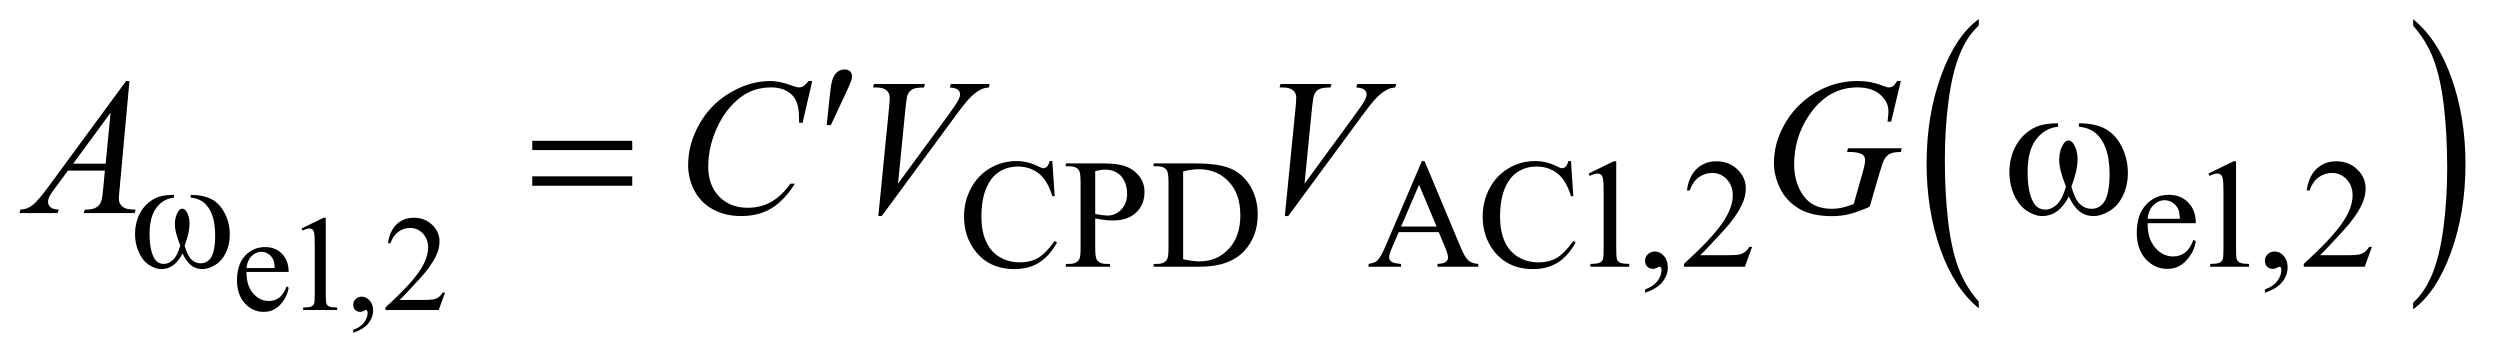
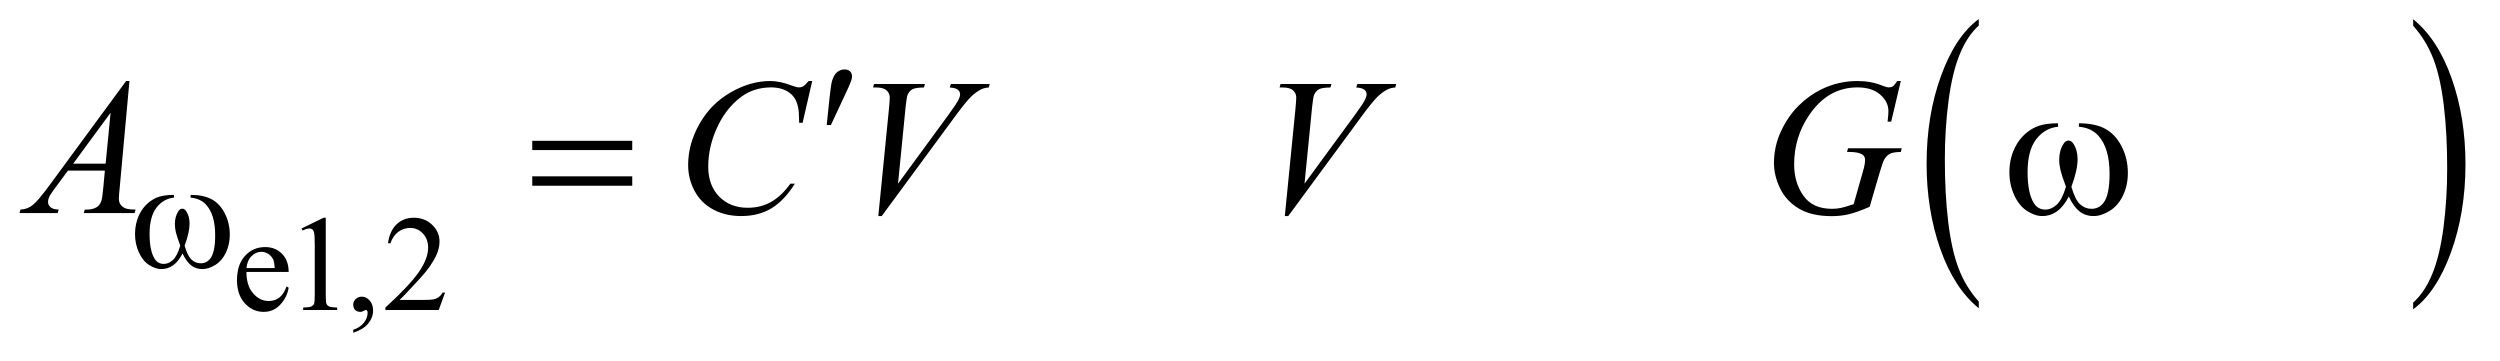
<svg xmlns="http://www.w3.org/2000/svg" stroke-dasharray="none" shape-rendering="auto" font-family="'Dialog'" text-rendering="auto" width="201" fill-opacity="1" color-interpolation="auto" color-rendering="auto" preserveAspectRatio="xMidYMid meet" font-size="12px" viewBox="0 0 201 29" fill="black" stroke="black" image-rendering="auto" stroke-miterlimit="10" stroke-linecap="square" stroke-linejoin="miter" font-style="normal" stroke-width="1" height="29" stroke-dashoffset="0" font-weight="normal" stroke-opacity="1">
  <defs id="genericDefs" />
  <g>
    <defs id="defs1">
      <clipPath clipPathUnits="userSpaceOnUse" id="clipPath1">
-         <path d="M1.133 2.063 L128.353 2.063 L128.353 20.165 L1.133 20.165 L1.133 2.063 Z" />
-       </clipPath>
+         </clipPath>
      <clipPath clipPathUnits="userSpaceOnUse" id="clipPath2">
        <path d="M36.324 65.91 L36.324 644.246 L4113.895 644.246 L4113.895 65.91 Z" />
      </clipPath>
    </defs>
    <g transform="scale(1.576,1.576) translate(-1.133,-2.063) matrix(0.031,0,0,0.031,0,0)">
      <path d="M3292.922 562.891 L3292.922 573.875 Q3252.328 540.672 3229.688 476.438 Q3207.062 412.219 3207.062 335.875 Q3207.062 256.453 3230.859 191.203 Q3254.656 125.953 3292.922 97.859 L3292.922 108.594 Q3273.781 125.953 3261.5 156.094 Q3249.219 186.219 3243.141 232.578 Q3237.078 278.922 3237.078 329.234 Q3237.078 386.172 3242.672 432.141 Q3248.281 478.109 3259.781 508.375 Q3271.297 538.641 3292.922 562.891 Z" stroke="none" clip-path="url(#clipPath2)" />
    </g>
    <g transform="matrix(0.049,0,0,0.049,-1.786,-3.251)">
      <path d="M3996 108.594 L3996 97.859 Q4036.594 130.812 4059.219 195.031 Q4081.844 259.25 4081.844 335.609 Q4081.844 415.031 4058.047 480.406 Q4034.266 545.781 3996 573.875 L3996 562.891 Q4015.281 545.531 4027.562 515.391 Q4039.859 485.266 4045.844 439.047 Q4051.828 392.812 4051.828 342.25 Q4051.828 285.562 4046.297 239.469 Q4040.781 193.375 4029.188 163.109 Q4017.609 132.844 3996 108.594 Z" stroke="none" clip-path="url(#clipPath2)" />
    </g>
    <g transform="matrix(0.049,0,0,0.049,-1.786,-3.251)">
      <path d="M440.844 512.547 Q440.734 534.859 451.672 547.547 Q462.609 560.234 477.375 560.234 Q487.219 560.234 494.484 554.828 Q501.766 549.406 506.688 536.281 L510.078 538.469 Q507.781 553.453 496.734 565.766 Q485.688 578.062 469.062 578.062 Q451.016 578.062 438.156 564.016 Q425.312 549.953 425.312 526.219 Q425.312 500.516 438.484 486.141 Q451.672 471.75 471.578 471.75 Q488.422 471.75 499.25 482.859 Q510.078 493.953 510.078 512.547 L440.844 512.547 ZM440.844 506.203 L487.219 506.203 Q486.672 496.578 484.922 492.641 Q482.188 486.516 476.766 483.016 Q471.359 479.516 465.453 479.516 Q456.375 479.516 449.203 486.578 Q442.047 493.625 440.844 506.203 ZM531.25 441.234 L567.344 423.625 L570.953 423.625 L570.953 548.859 Q570.953 561.328 571.984 564.391 Q573.031 567.453 576.312 569.094 Q579.594 570.734 589.656 570.953 L589.656 575 L533.875 575 L533.875 570.953 Q544.375 570.734 547.438 569.156 Q550.5 567.562 551.703 564.891 Q552.906 562.203 552.906 548.859 L552.906 468.797 Q552.906 452.609 551.812 448.016 Q551.047 444.516 549.016 442.875 Q547 441.234 544.156 441.234 Q540.109 441.234 532.891 444.625 L531.25 441.234 ZM616.031 612.297 L616.031 607.484 Q627.297 603.766 633.469 595.938 Q639.656 588.125 639.656 579.375 Q639.656 577.297 638.672 575.875 Q637.906 574.891 637.141 574.891 Q635.938 574.891 631.891 577.078 Q629.922 578.062 627.734 578.062 Q622.375 578.062 619.203 574.891 Q616.031 571.719 616.031 566.141 Q616.031 560.781 620.125 556.953 Q624.234 553.125 630.141 553.125 Q637.359 553.125 642.984 559.422 Q648.625 565.703 648.625 576.094 Q648.625 587.359 640.797 597.031 Q632.984 606.719 616.031 612.297 ZM766.703 546.453 L756.312 575 L668.812 575 L668.812 570.953 Q707.422 535.734 723.172 513.422 Q738.922 491.109 738.922 472.625 Q738.922 458.516 730.281 449.438 Q721.641 440.359 709.609 440.359 Q698.672 440.359 689.969 446.766 Q681.281 453.156 677.125 465.516 L673.078 465.516 Q675.812 445.281 687.125 434.453 Q698.453 423.625 715.406 423.625 Q733.453 423.625 745.531 435.219 Q757.625 446.812 757.625 462.562 Q757.625 473.828 752.375 485.094 Q744.281 502.812 726.125 522.609 Q698.891 552.359 692.109 558.484 L730.828 558.484 Q742.641 558.484 747.391 557.609 Q752.156 556.734 755.984 554.062 Q759.812 551.375 762.656 546.453 L766.703 546.453 Z" stroke="none" clip-path="url(#clipPath2)" />
    </g>
    <g transform="matrix(0.049,0,0,0.049,-1.786,-3.251)">
-       <path d="M1763.125 330.625 L1767 388.25 L1763.125 388.25 Q1755.375 362.375 1741 351 Q1726.625 339.625 1706.5 339.625 Q1689.625 339.625 1676 348.188 Q1662.375 356.75 1654.562 375.5 Q1646.75 394.25 1646.75 422.125 Q1646.75 445.125 1654.125 462 Q1661.5 478.875 1676.312 487.875 Q1691.125 496.875 1710.125 496.875 Q1726.625 496.875 1739.25 489.812 Q1751.875 482.75 1767 461.75 L1770.875 464.25 Q1758.125 486.875 1741.125 497.375 Q1724.125 507.875 1700.75 507.875 Q1658.625 507.875 1635.5 476.625 Q1618.25 453.375 1618.25 421.875 Q1618.25 396.5 1629.625 375.25 Q1641 354 1660.938 342.312 Q1680.875 330.625 1704.5 330.625 Q1722.875 330.625 1740.75 339.625 Q1746 342.375 1748.25 342.375 Q1751.625 342.375 1754.125 340 Q1757.375 336.625 1758.75 330.625 L1763.125 330.625 ZM1833.5 424.625 L1833.5 474 Q1833.5 490 1837 493.875 Q1841.75 499.375 1851.375 499.375 L1857.875 499.375 L1857.875 504 L1785.25 504 L1785.25 499.375 L1791.625 499.375 Q1802.375 499.375 1807 492.375 Q1809.5 488.5 1809.5 474 L1809.5 364.5 Q1809.5 348.5 1806.125 344.625 Q1801.25 339.125 1791.625 339.125 L1785.25 339.125 L1785.25 334.5 L1847.375 334.5 Q1870.125 334.5 1883.25 339.188 Q1896.375 343.875 1905.375 355 Q1914.375 366.125 1914.375 381.375 Q1914.375 402.125 1900.688 415.125 Q1887 428.125 1862 428.125 Q1855.875 428.125 1848.75 427.25 Q1841.625 426.375 1833.5 424.625 ZM1833.5 417.5 Q1840.125 418.75 1845.25 419.375 Q1850.375 420 1854 420 Q1867 420 1876.438 409.938 Q1885.875 399.875 1885.875 383.875 Q1885.875 372.875 1881.375 363.438 Q1876.875 354 1868.625 349.312 Q1860.375 344.625 1849.875 344.625 Q1843.5 344.625 1833.5 347 L1833.5 417.5 ZM1929.375 504 L1929.375 499.375 L1935.75 499.375 Q1946.5 499.375 1951 492.5 Q1953.75 488.375 1953.75 474 L1953.75 364.5 Q1953.75 348.625 1950.25 344.625 Q1945.375 339.125 1935.75 339.125 L1929.375 339.125 L1929.375 334.5 L1998.375 334.5 Q2036.375 334.5 2056.188 343.125 Q2076 351.75 2088.062 371.875 Q2100.125 392 2100.125 418.375 Q2100.125 453.75 2078.625 477.5 Q2054.5 504 2005.125 504 L1929.375 504 ZM1977.75 491.75 Q1993.625 495.25 2004.375 495.25 Q2033.375 495.25 2052.5 474.875 Q2071.625 454.5 2071.625 419.625 Q2071.625 384.5 2052.5 364.25 Q2033.375 344 2003.375 344 Q1992.125 344 1977.75 347.625 L1977.75 491.75 ZM2397.125 447.25 L2331.5 447.25 L2320 474 Q2315.75 483.875 2315.75 488.75 Q2315.75 492.625 2319.438 495.562 Q2323.125 498.5 2335.375 499.375 L2335.375 504 L2282 504 L2282 499.375 Q2292.625 497.5 2295.75 494.5 Q2302.125 488.5 2309.875 470.125 L2369.5 330.625 L2373.875 330.625 L2432.875 471.625 Q2440 488.625 2445.812 493.688 Q2451.625 498.75 2462 499.375 L2462 504 L2395.125 504 L2395.125 499.375 Q2405.25 498.875 2408.812 496 Q2412.375 493.125 2412.375 489 Q2412.375 483.5 2407.375 471.625 L2397.125 447.25 ZM2393.625 438 L2364.875 369.5 L2335.375 438 L2393.625 438 ZM2614.125 330.625 L2618 388.25 L2614.125 388.25 Q2606.375 362.375 2592 351 Q2577.625 339.625 2557.5 339.625 Q2540.625 339.625 2527 348.188 Q2513.375 356.75 2505.562 375.5 Q2497.75 394.25 2497.75 422.125 Q2497.75 445.125 2505.125 462 Q2512.5 478.875 2527.312 487.875 Q2542.125 496.875 2561.125 496.875 Q2577.625 496.875 2590.25 489.812 Q2602.875 482.75 2618 461.75 L2621.875 464.25 Q2609.125 486.875 2592.125 497.375 Q2575.125 507.875 2551.75 507.875 Q2509.625 507.875 2486.5 476.625 Q2469.25 453.375 2469.25 421.875 Q2469.25 396.5 2480.625 375.25 Q2492 354 2511.938 342.312 Q2531.875 330.625 2555.5 330.625 Q2573.875 330.625 2591.75 339.625 Q2597 342.375 2599.25 342.375 Q2602.625 342.375 2605.125 340 Q2608.375 336.625 2609.75 330.625 L2614.125 330.625 ZM2643 351.125 L2684.25 331 L2688.375 331 L2688.375 474.125 Q2688.375 488.375 2689.562 491.875 Q2690.75 495.375 2694.5 497.25 Q2698.25 499.125 2709.75 499.375 L2709.75 504 L2646 504 L2646 499.375 Q2658 499.125 2661.5 497.312 Q2665 495.5 2666.375 492.438 Q2667.75 489.375 2667.75 474.125 L2667.75 382.625 Q2667.75 364.125 2666.5 358.875 Q2665.625 354.875 2663.312 353 Q2661 351.125 2657.75 351.125 Q2653.125 351.125 2644.875 355 L2643 351.125 ZM2735.75 546.625 L2735.75 541.125 Q2748.625 536.875 2755.688 527.938 Q2762.75 519 2762.75 509 Q2762.75 506.625 2761.625 505 Q2760.75 503.875 2759.875 503.875 Q2758.5 503.875 2753.875 506.375 Q2751.625 507.5 2749.125 507.5 Q2743 507.5 2739.375 503.875 Q2735.75 500.25 2735.75 493.875 Q2735.75 487.75 2740.438 483.375 Q2745.125 479 2751.875 479 Q2760.125 479 2766.562 486.188 Q2773 493.375 2773 505.25 Q2773 518.125 2764.062 529.188 Q2755.125 540.25 2735.75 546.625 ZM2911.375 471.375 L2899.5 504 L2799.5 504 L2799.5 499.375 Q2843.625 459.125 2861.625 433.625 Q2879.625 408.125 2879.625 387 Q2879.625 370.875 2869.75 360.5 Q2859.875 350.125 2846.125 350.125 Q2833.625 350.125 2823.688 357.438 Q2813.75 364.75 2809 378.875 L2804.375 378.875 Q2807.5 355.75 2820.438 343.375 Q2833.375 331 2852.75 331 Q2873.375 331 2887.188 344.25 Q2901 357.5 2901 375.5 Q2901 388.375 2895 401.25 Q2885.75 421.5 2865 444.125 Q2833.875 478.125 2826.125 485.125 L2870.375 485.125 Q2883.875 485.125 2889.312 484.125 Q2894.75 483.125 2899.125 480.062 Q2903.5 477 2906.75 471.375 L2911.375 471.375 ZM3560.25 432.625 Q3560.125 458.125 3572.625 472.625 Q3585.125 487.125 3602 487.125 Q3613.25 487.125 3621.562 480.938 Q3629.875 474.75 3635.5 459.75 L3639.375 462.25 Q3636.75 479.375 3624.125 493.438 Q3611.5 507.5 3592.5 507.5 Q3571.875 507.5 3557.188 491.438 Q3542.5 475.375 3542.5 448.25 Q3542.5 418.875 3557.562 402.438 Q3572.625 386 3595.375 386 Q3614.625 386 3627 398.688 Q3639.375 411.375 3639.375 432.625 L3560.25 432.625 ZM3560.25 425.375 L3613.25 425.375 Q3612.625 414.375 3610.625 409.875 Q3607.5 402.875 3601.312 398.875 Q3595.125 394.875 3588.375 394.875 Q3578 394.875 3569.812 402.938 Q3561.625 411 3560.25 425.375 ZM3660 351.125 L3701.25 331 L3705.375 331 L3705.375 474.125 Q3705.375 488.375 3706.562 491.875 Q3707.75 495.375 3711.5 497.25 Q3715.25 499.125 3726.75 499.375 L3726.75 504 L3663 504 L3663 499.375 Q3675 499.125 3678.5 497.312 Q3682 495.5 3683.375 492.438 Q3684.75 489.375 3684.75 474.125 L3684.75 382.625 Q3684.75 364.125 3683.5 358.875 Q3682.625 354.875 3680.312 353 Q3678 351.125 3674.75 351.125 Q3670.125 351.125 3661.875 355 L3660 351.125 ZM3752.75 546.625 L3752.75 541.125 Q3765.625 536.875 3772.688 527.938 Q3779.75 519 3779.75 509 Q3779.75 506.625 3778.625 505 Q3777.75 503.875 3776.875 503.875 Q3775.5 503.875 3770.875 506.375 Q3768.625 507.5 3766.125 507.5 Q3760 507.5 3756.375 503.875 Q3752.75 500.25 3752.75 493.875 Q3752.75 487.75 3757.438 483.375 Q3762.125 479 3768.875 479 Q3777.125 479 3783.562 486.188 Q3790 493.375 3790 505.25 Q3790 518.125 3781.062 529.188 Q3772.125 540.25 3752.75 546.625 ZM3928.375 471.375 L3916.5 504 L3816.5 504 L3816.5 499.375 Q3860.625 459.125 3878.625 433.625 Q3896.625 408.125 3896.625 387 Q3896.625 370.875 3886.75 360.5 Q3876.875 350.125 3863.125 350.125 Q3850.625 350.125 3840.688 357.438 Q3830.75 364.75 3826 378.875 L3821.375 378.875 Q3824.5 355.75 3837.438 343.375 Q3850.375 331 3869.75 331 Q3890.375 331 3904.188 344.25 Q3918 357.5 3918 375.5 Q3918 388.375 3912 401.25 Q3902.75 421.5 3882 444.125 Q3850.875 478.125 3843.125 485.125 L3887.375 485.125 Q3900.875 485.125 3906.312 484.125 Q3911.75 483.125 3916.125 480.062 Q3920.5 477 3923.75 471.375 L3928.375 471.375 Z" stroke="none" clip-path="url(#clipPath2)" />
-     </g>
+       </g>
    <g transform="matrix(0.049,0,0,0.049,-1.786,-3.251)">
      <path d="M248.844 199.281 L232.75 375.531 Q231.5 387.875 231.5 391.781 Q231.5 398.031 233.844 401.312 Q236.812 405.844 241.891 408.031 Q246.969 410.219 259 410.219 L257.281 416 L173.844 416 L175.562 410.219 L179.156 410.219 Q189.312 410.219 195.719 405.844 Q200.25 402.875 202.75 396 Q204.469 391.156 206.031 373.188 L208.531 346.312 L147.906 346.312 L126.344 375.531 Q119 385.375 117.125 389.672 Q115.25 393.969 115.25 397.719 Q115.25 402.719 119.312 406.312 Q123.375 409.906 132.75 410.219 L131.031 416 L68.375 416 L70.094 410.219 Q81.656 409.75 90.484 402.484 Q99.312 395.219 116.812 371.469 L243.375 199.281 L248.844 199.281 ZM217.906 251.312 L156.5 334.906 L209.781 334.906 L217.906 251.312 ZM1369.156 199.281 L1353.375 267.875 L1347.75 267.875 L1347.125 250.688 Q1346.344 241.312 1343.531 233.969 Q1340.719 226.625 1335.094 221.234 Q1329.469 215.844 1320.875 212.797 Q1312.281 209.75 1301.812 209.75 Q1273.844 209.75 1252.906 225.062 Q1226.188 244.594 1211.031 280.219 Q1198.531 309.594 1198.531 339.75 Q1198.531 370.531 1216.5 388.891 Q1234.469 407.25 1263.219 407.25 Q1284.938 407.25 1301.891 397.562 Q1318.844 387.875 1333.375 367.719 L1340.719 367.719 Q1323.531 395.062 1302.594 407.953 Q1281.656 420.844 1252.438 420.844 Q1226.5 420.844 1206.5 409.984 Q1186.5 399.125 1176.031 379.438 Q1165.562 359.75 1165.562 337.094 Q1165.562 302.406 1184.156 269.594 Q1202.75 236.781 1235.172 218.031 Q1267.594 199.281 1300.562 199.281 Q1316.031 199.281 1335.25 206.625 Q1343.688 209.75 1347.438 209.75 Q1351.188 209.75 1354 208.188 Q1356.812 206.625 1363.375 199.281 L1369.156 199.281 ZM1477.594 420.844 L1495.094 244.438 Q1496.344 231 1496.344 226.312 Q1496.344 219.281 1491.109 214.594 Q1485.875 209.906 1474.625 209.906 L1469 209.906 L1470.562 204.125 L1554.156 204.125 L1552.438 209.906 Q1538.844 210.062 1533.766 212.719 Q1528.688 215.375 1525.719 221.781 Q1524.156 225.219 1522.438 241.312 L1509.938 367.719 L1592.594 254.906 Q1606.031 236.625 1609.469 229.438 Q1611.812 224.594 1611.812 221 Q1611.812 216.781 1608.219 213.656 Q1604.625 210.531 1594.781 209.906 L1596.656 204.125 L1660.406 204.125 L1658.844 209.906 Q1651.188 210.531 1646.656 212.875 Q1638.062 216.938 1629.547 225.219 Q1621.031 233.5 1602.594 258.656 L1483.219 420.844 L1477.594 420.844 ZM2144.594 420.844 L2162.094 244.438 Q2163.344 231 2163.344 226.312 Q2163.344 219.281 2158.109 214.594 Q2152.875 209.906 2141.625 209.906 L2136 209.906 L2137.562 204.125 L2221.156 204.125 L2219.438 209.906 Q2205.844 210.062 2200.766 212.719 Q2195.688 215.375 2192.719 221.781 Q2191.156 225.219 2189.438 241.312 L2176.938 367.719 L2259.594 254.906 Q2273.031 236.625 2276.469 229.438 Q2278.812 224.594 2278.812 221 Q2278.812 216.781 2275.219 213.656 Q2271.625 210.531 2261.781 209.906 L2263.656 204.125 L2327.406 204.125 L2325.844 209.906 Q2318.188 210.531 2313.656 212.875 Q2305.062 216.938 2296.547 225.219 Q2288.031 233.5 2269.594 258.656 L2150.219 420.844 L2144.594 420.844 ZM3155.312 199.281 L3139.531 266 L3133.594 266 Q3135 254.281 3135 248.656 Q3135 233.344 3121.484 221.547 Q3107.969 209.75 3084.219 209.75 Q3035.625 209.75 3004.844 255.375 Q2980.312 291.469 2980.312 336.156 Q2980.312 365.844 2995.469 387.406 Q3010.625 408.969 3042.188 408.969 Q3050 408.969 3056.953 407.562 Q3063.906 406.156 3077.969 401.312 L3093.438 346.781 Q3096.719 335.531 3096.719 328.812 Q3096.719 323.188 3092.656 320.219 Q3086.094 315.688 3071.406 315.688 L3067.031 315.688 L3068.75 309.594 L3156.875 309.594 L3155.312 315.688 Q3143.281 315.844 3137.812 318.5 Q3132.344 321.156 3128.438 327.562 Q3125.781 331.781 3119.844 352.094 L3104.219 405.688 Q3082.812 414.906 3069.688 417.953 Q3056.562 421 3042.031 421 Q3008.594 421 2987.812 408.422 Q2967.031 395.844 2957.109 375.141 Q2947.188 354.438 2947.188 333.969 Q2947.188 306.469 2958.75 281.703 Q2970.312 256.938 2987.578 239.828 Q3004.844 222.719 3025.156 212.875 Q3053.125 199.281 3083.906 199.281 Q3106.562 199.281 3124.844 206.781 Q3132.188 209.75 3135.625 209.75 Q3139.531 209.75 3142.266 207.953 Q3145 206.156 3149.375 199.281 L3155.312 199.281 Z" stroke="none" clip-path="url(#clipPath2)" />
    </g>
    <g transform="matrix(0.049,0,0,0.049,-1.786,-3.251)">
      <path d="M349.25 390.625 L349.25 386.125 Q370.375 386.125 383.75 393.312 Q397.125 400.5 405.312 416.438 Q413.5 432.375 413.5 451.375 Q413.5 467.5 407.125 480.875 Q400.75 494.25 389.688 501.062 Q378.625 507.875 368.625 507.875 Q357.625 507.875 349.875 501.625 Q342.125 495.375 336 482.25 Q329.125 495.5 320.438 501.688 Q311.75 507.875 301 507.875 Q291.625 507.875 281.188 501.188 Q270.75 494.5 264.375 480.562 Q258 466.625 258 450.375 Q258 432.75 265.125 418.25 Q270.625 407 279.188 399.625 Q287.75 392.25 297.375 389.188 Q307 386.125 321.875 386.125 L321.875 390.625 Q304.5 392.375 293.188 407.062 Q281.875 421.75 281.875 450.25 Q281.875 478.375 290.5 491.5 Q295.75 499.375 305.25 499.375 Q313.125 499.375 320.188 492.875 Q327.25 486.375 332.25 469.375 Q326.75 454.75 325.062 447.625 Q323.375 440.5 323.375 434 Q323.375 421.875 329 413.125 Q331.75 408.75 335.5 408.75 Q339.375 408.75 342.125 413.125 Q347.5 421.375 347.5 433.25 Q347.5 447.75 339.375 469.375 Q344.25 486.5 350.812 492.438 Q357.375 498.375 365.625 498.375 Q375.375 498.375 381.375 490.75 Q389.5 480.5 389.5 452.375 Q389.5 418.25 374.375 402 Q365.25 392.125 349.25 390.625 Z" stroke="none" clip-path="url(#clipPath2)" />
    </g>
    <g transform="matrix(0.049,0,0,0.049,-1.786,-3.251)">
      <path d="M1392.906 271.531 L1397.75 225.281 Q1399.781 205.594 1401.812 198.719 Q1404.781 188.875 1410.172 184.578 Q1415.562 180.281 1422.281 180.281 Q1427.906 180.281 1431.188 183.406 Q1434.469 186.531 1434.469 191.375 Q1434.469 195.125 1432.906 199.344 Q1430.875 205.281 1421.344 225.438 L1399.781 271.531 L1392.906 271.531 Z" stroke="none" clip-path="url(#clipPath2)" />
    </g>
    <g transform="matrix(0.049,0,0,0.049,-1.786,-3.251)">
      <path d="M909.781 297.406 L1073.844 297.406 L1073.844 312.562 L909.781 312.562 L909.781 297.406 ZM909.781 355.688 L1073.844 355.688 L1073.844 371.156 L909.781 371.156 L909.781 355.688 ZM3447.562 274.281 L3447.562 268.656 Q3473.969 268.656 3490.688 277.641 Q3507.406 286.625 3517.641 306.547 Q3527.875 326.469 3527.875 350.219 Q3527.875 370.375 3519.906 387.094 Q3511.938 403.812 3498.109 412.328 Q3484.281 420.844 3471.781 420.844 Q3458.031 420.844 3448.344 413.031 Q3438.656 405.219 3431 388.812 Q3422.406 405.375 3411.547 413.109 Q3400.688 420.844 3387.25 420.844 Q3375.531 420.844 3362.484 412.484 Q3349.438 404.125 3341.469 386.703 Q3333.5 369.281 3333.5 348.969 Q3333.5 326.938 3342.406 308.812 Q3349.281 294.75 3359.984 285.531 Q3370.688 276.312 3382.719 272.484 Q3394.75 268.656 3413.344 268.656 L3413.344 274.281 Q3391.625 276.469 3377.484 294.828 Q3363.344 313.188 3363.344 348.812 Q3363.344 383.969 3374.125 400.375 Q3380.688 410.219 3392.562 410.219 Q3402.406 410.219 3411.234 402.094 Q3420.062 393.969 3426.312 372.719 Q3419.438 354.438 3417.328 345.531 Q3415.219 336.625 3415.219 328.5 Q3415.219 313.344 3422.25 302.406 Q3425.688 296.938 3430.375 296.938 Q3435.219 296.938 3438.656 302.406 Q3445.375 312.719 3445.375 327.562 Q3445.375 345.688 3435.219 372.719 Q3441.312 394.125 3449.516 401.547 Q3457.719 408.969 3468.031 408.969 Q3480.219 408.969 3487.719 399.438 Q3497.875 386.625 3497.875 351.469 Q3497.875 308.812 3478.969 288.5 Q3467.562 276.156 3447.562 274.281 Z" stroke="none" clip-path="url(#clipPath2)" />
    </g>
  </g>
</svg>